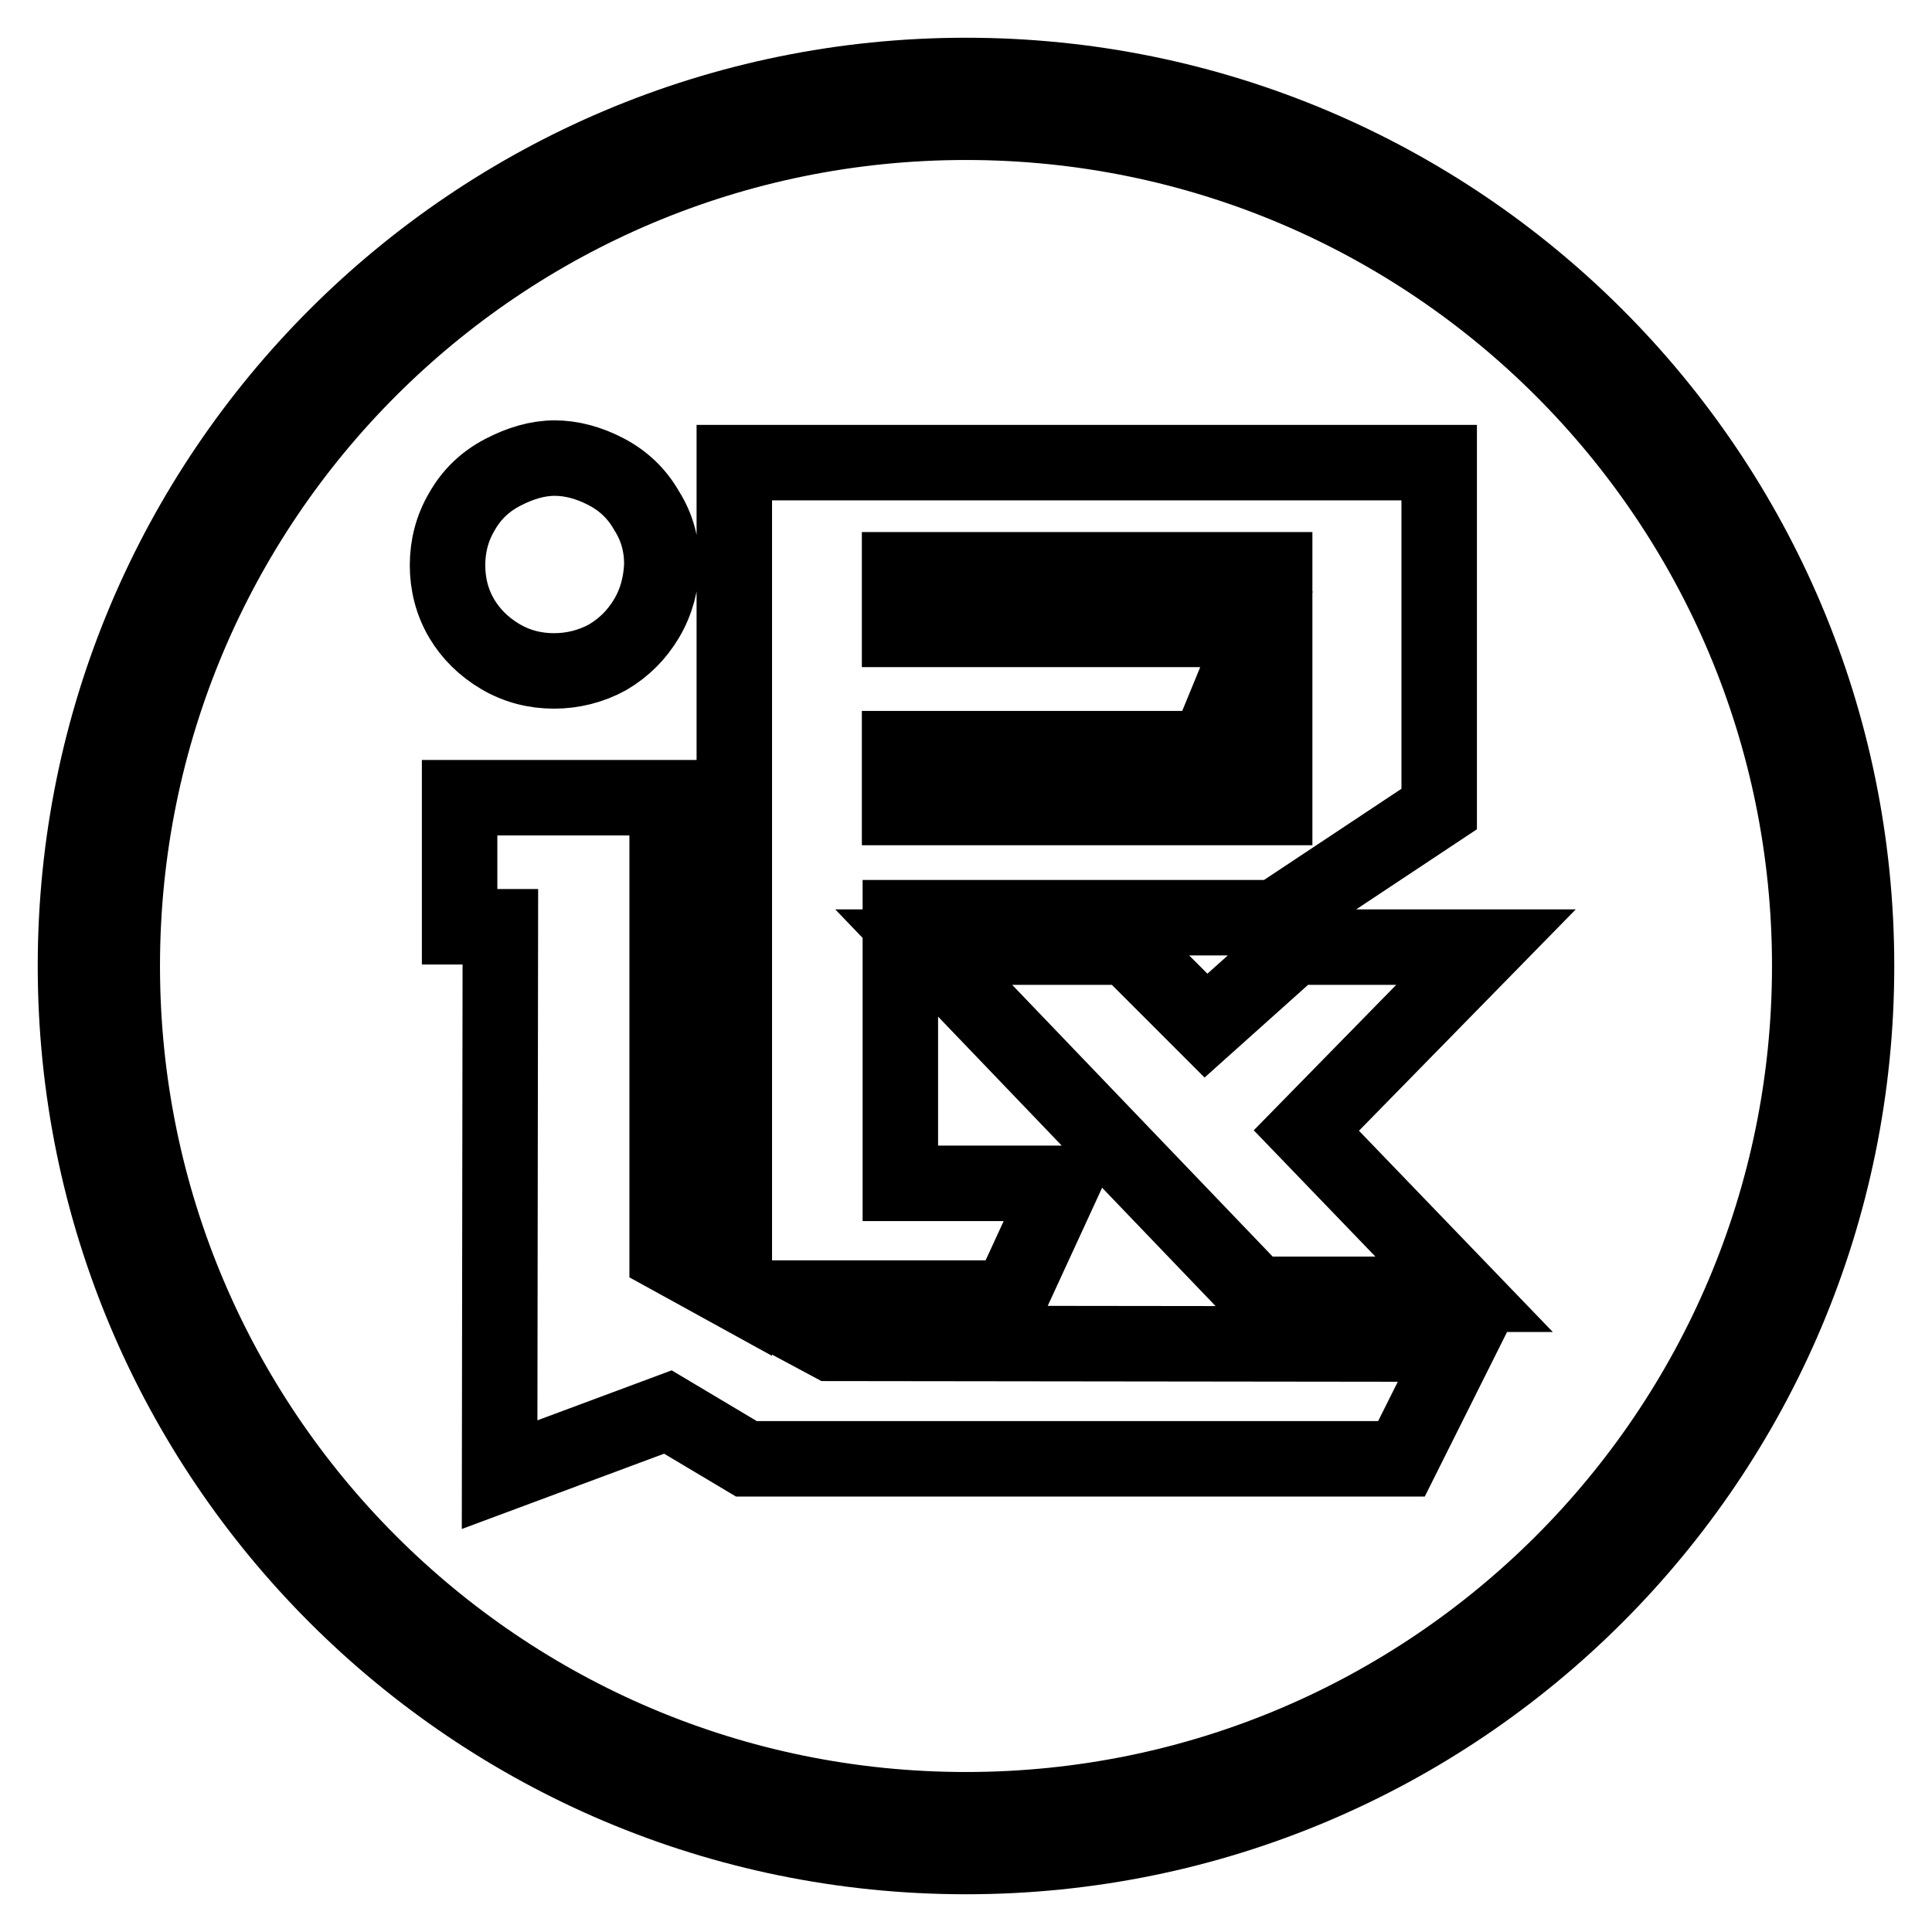
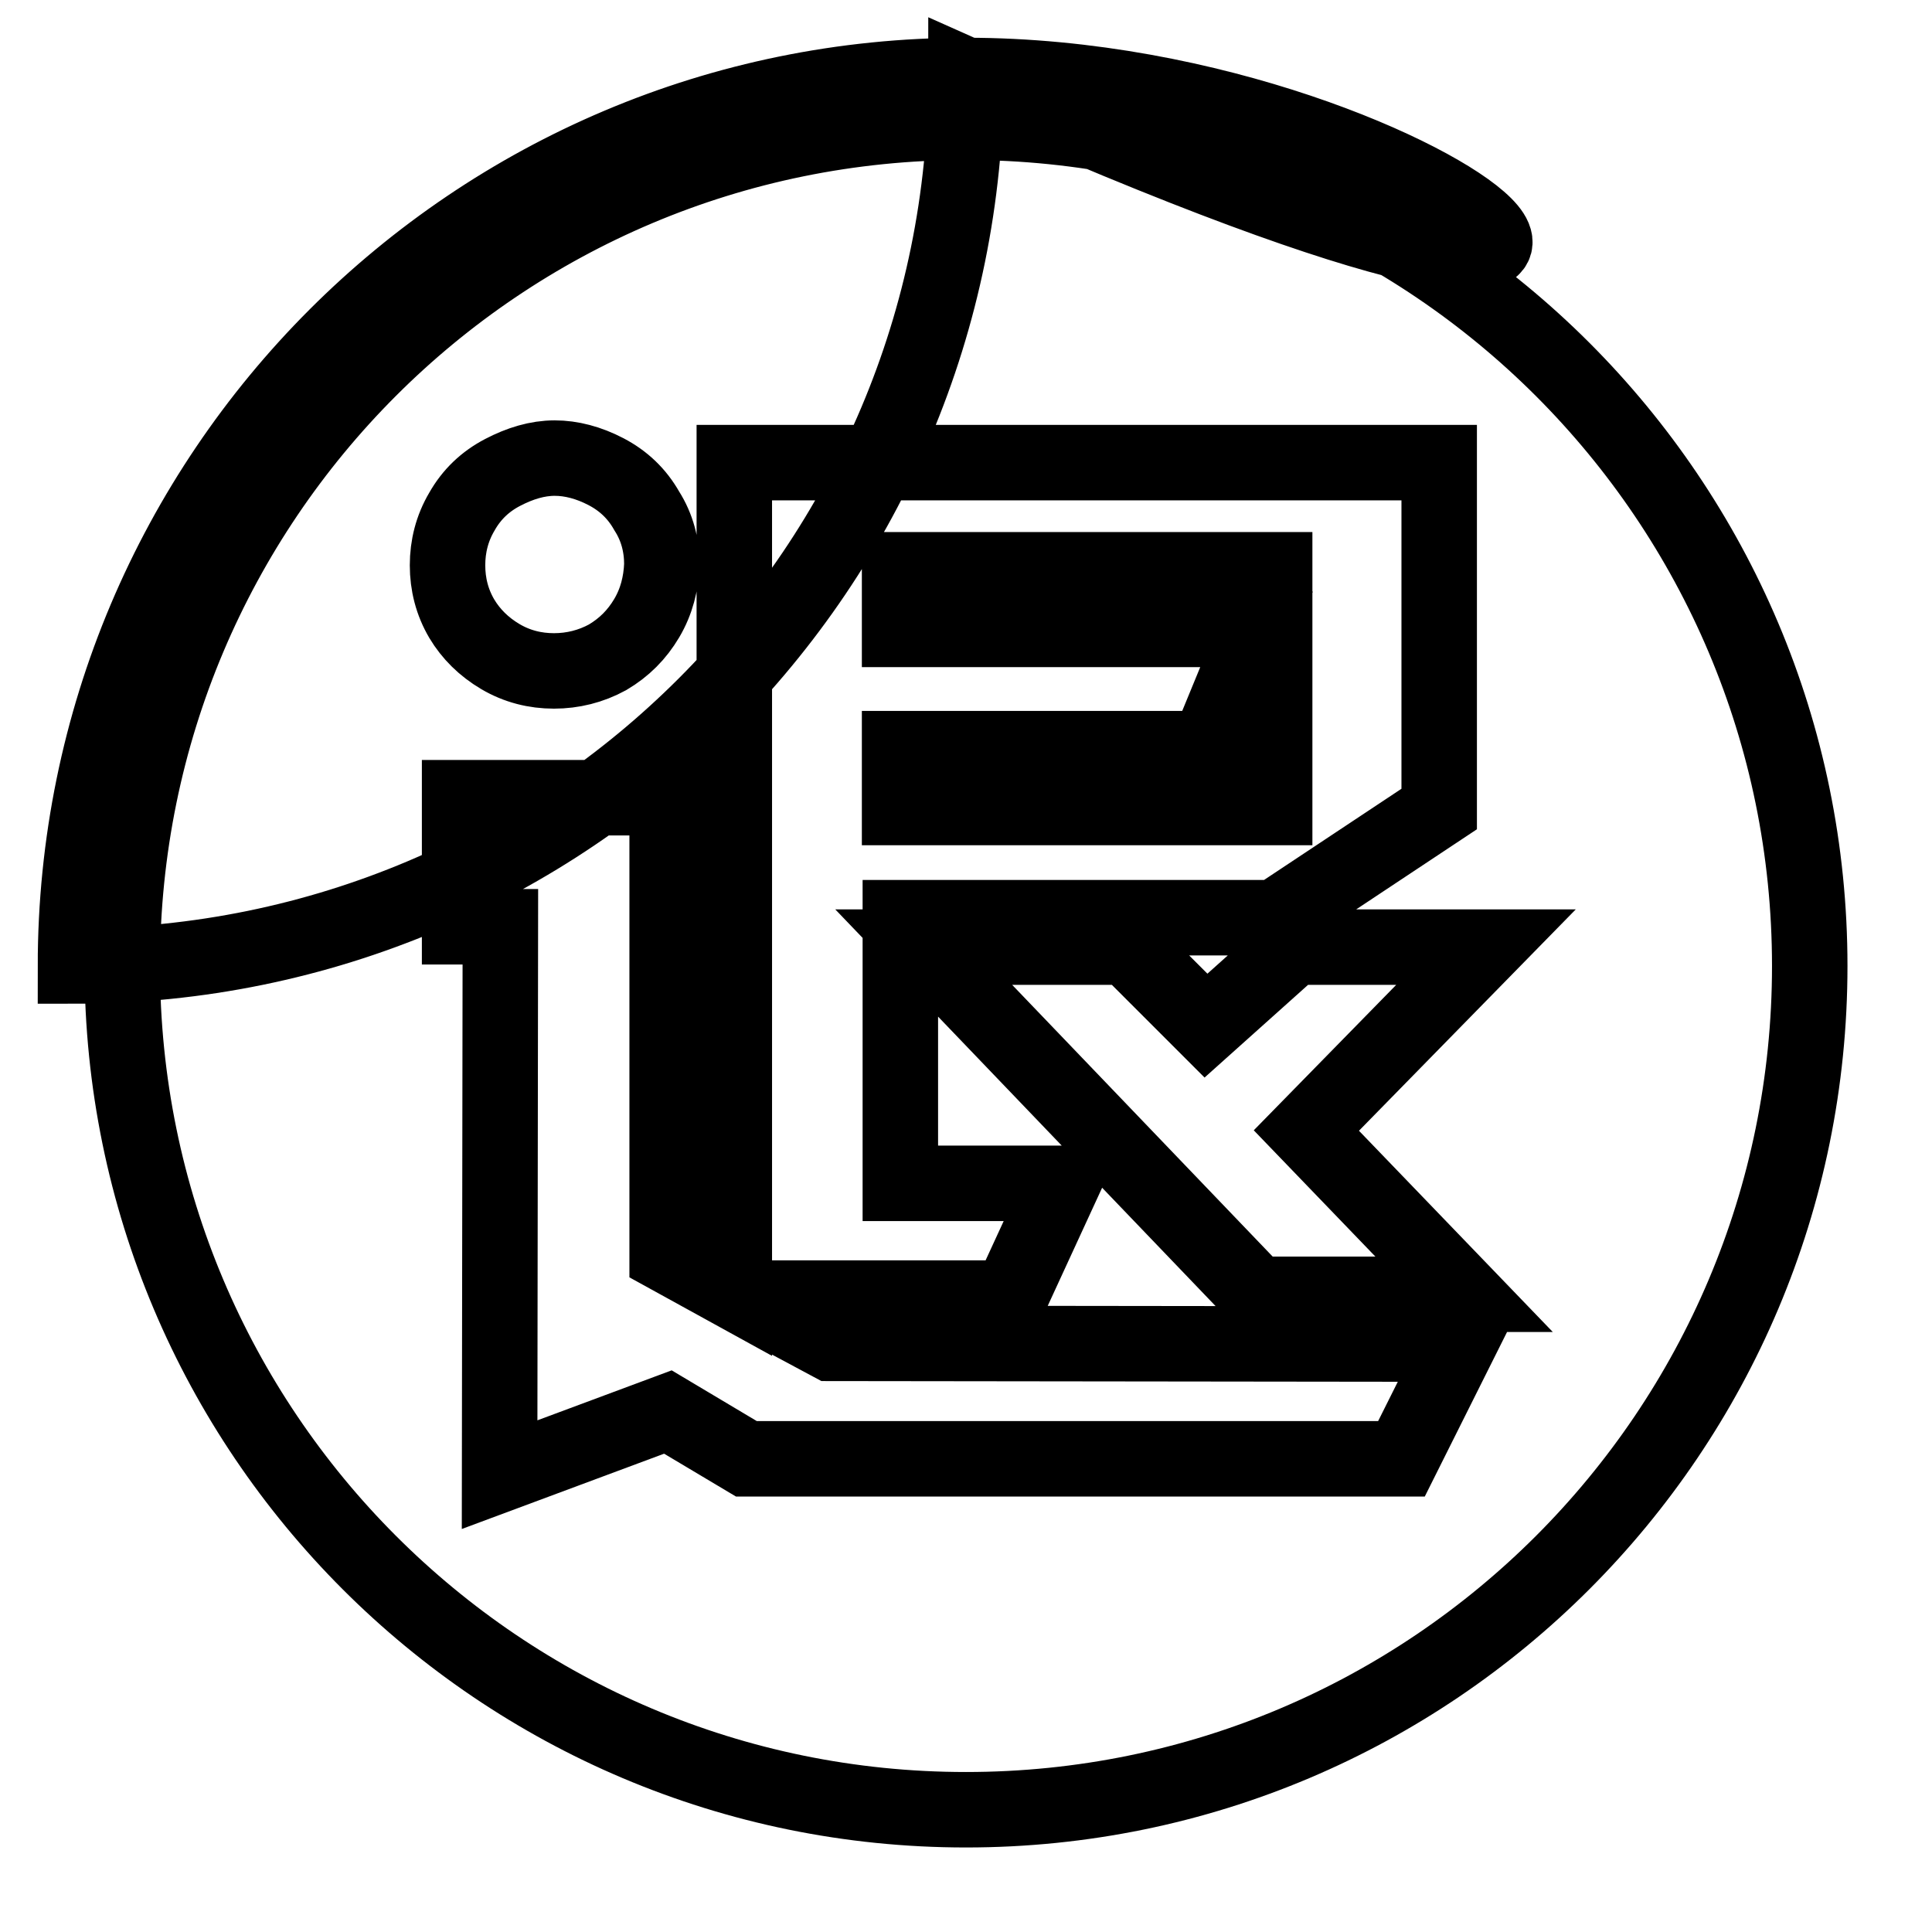
<svg xmlns="http://www.w3.org/2000/svg" version="1.1" x="0px" y="0px" viewBox="0 0 256 256" enable-background="new 0 0 256 256" xml:space="preserve">
  <g>
-     <path stroke-width="10" fill-opacity="0" stroke="#000000" d="M128,10C62.8,10,10,62.8,10,128c0,65.2,52.8,118,118,118c65.2,0,118-52.8,118-118C246,62.8,193.2,10,128,10 z M128,239.8c-61.8,0-111.8-50.1-111.8-111.8C16.2,66.2,66.2,16.2,128,16.2c61.8,0,111.8,50.1,111.8,111.8S189.8,239.8,128,239.8z  M98.9,172h34.9l7-15.2h-21.5v-35.2h49.7l21.7-14.4V61.3H97.3v109.9l-8.9-4.9v-60.6H60.9v17.1h5.4l-0.1,72.6l22.3-8.3l10.4,6.2 h86.8l7.6-15.2l-83.2-0.1L98.9,172z M119.2,99.2H160l6.5-15.8h-47.3v-7.9h49.7V107h-49.7V99.2z M66.3,87c2.2,1.3,4.6,1.9,7.1,1.9 c2.5,0,4.9-0.6,7.1-1.8c2.2-1.3,3.9-3,5.2-5.2c1.3-2.2,1.9-4.6,2-7.1c0-2.5-0.6-4.9-2-7.1c-1.3-2.3-3.1-4-5.4-5.2 c-2.3-1.2-4.6-1.8-6.8-1.8c-2.3,0-4.6,0.7-6.9,1.9c-2.3,1.2-4.1,2.9-5.4,5.2c-1.3,2.2-1.9,4.6-1.9,7.1c0,2.5,0.6,4.9,1.9,7.1 C62.4,84,64.1,85.7,66.3,87z M171.3,125.6l-11.5,10.3l-10.4-10.4h-27l44.1,46h27.5l-20.9-21.7l23.8-24.3H171.3z" />
+     <path stroke-width="10" fill-opacity="0" stroke="#000000" d="M128,10C62.8,10,10,62.8,10,128c65.2,0,118-52.8,118-118C246,62.8,193.2,10,128,10 z M128,239.8c-61.8,0-111.8-50.1-111.8-111.8C16.2,66.2,66.2,16.2,128,16.2c61.8,0,111.8,50.1,111.8,111.8S189.8,239.8,128,239.8z  M98.9,172h34.9l7-15.2h-21.5v-35.2h49.7l21.7-14.4V61.3H97.3v109.9l-8.9-4.9v-60.6H60.9v17.1h5.4l-0.1,72.6l22.3-8.3l10.4,6.2 h86.8l7.6-15.2l-83.2-0.1L98.9,172z M119.2,99.2H160l6.5-15.8h-47.3v-7.9h49.7V107h-49.7V99.2z M66.3,87c2.2,1.3,4.6,1.9,7.1,1.9 c2.5,0,4.9-0.6,7.1-1.8c2.2-1.3,3.9-3,5.2-5.2c1.3-2.2,1.9-4.6,2-7.1c0-2.5-0.6-4.9-2-7.1c-1.3-2.3-3.1-4-5.4-5.2 c-2.3-1.2-4.6-1.8-6.8-1.8c-2.3,0-4.6,0.7-6.9,1.9c-2.3,1.2-4.1,2.9-5.4,5.2c-1.3,2.2-1.9,4.6-1.9,7.1c0,2.5,0.6,4.9,1.9,7.1 C62.4,84,64.1,85.7,66.3,87z M171.3,125.6l-11.5,10.3l-10.4-10.4h-27l44.1,46h27.5l-20.9-21.7l23.8-24.3H171.3z" />
  </g>
</svg>